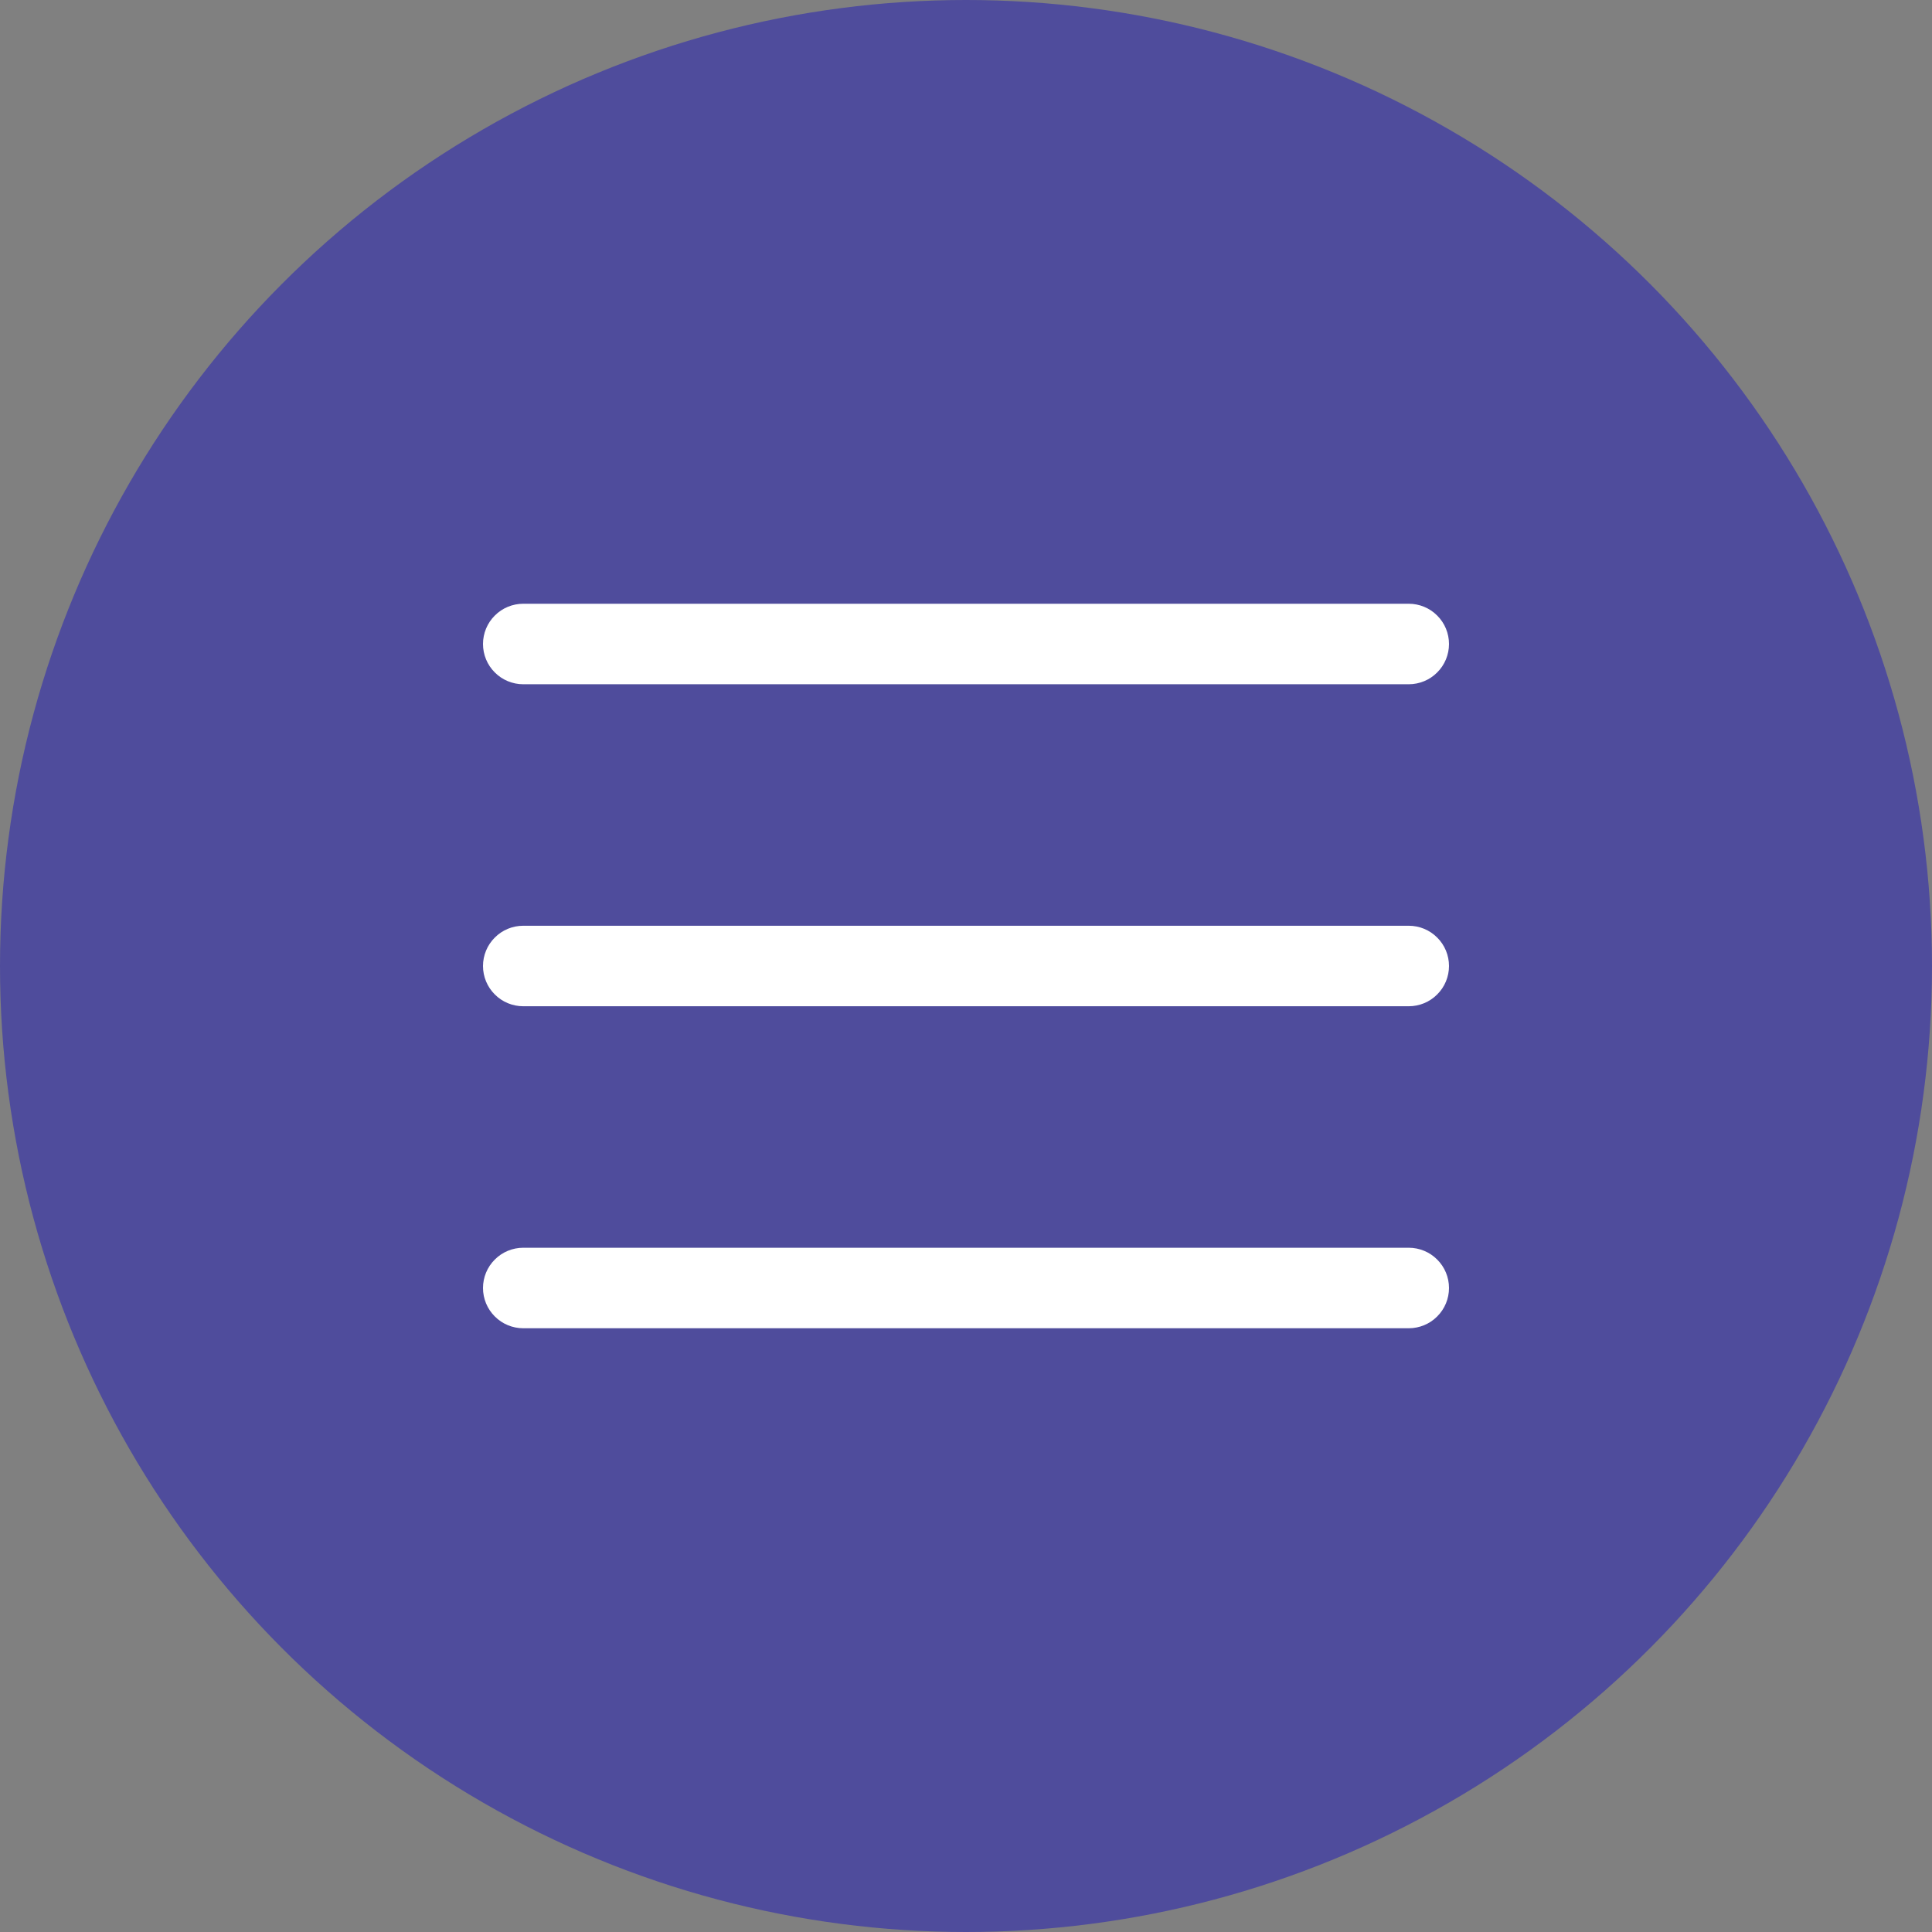
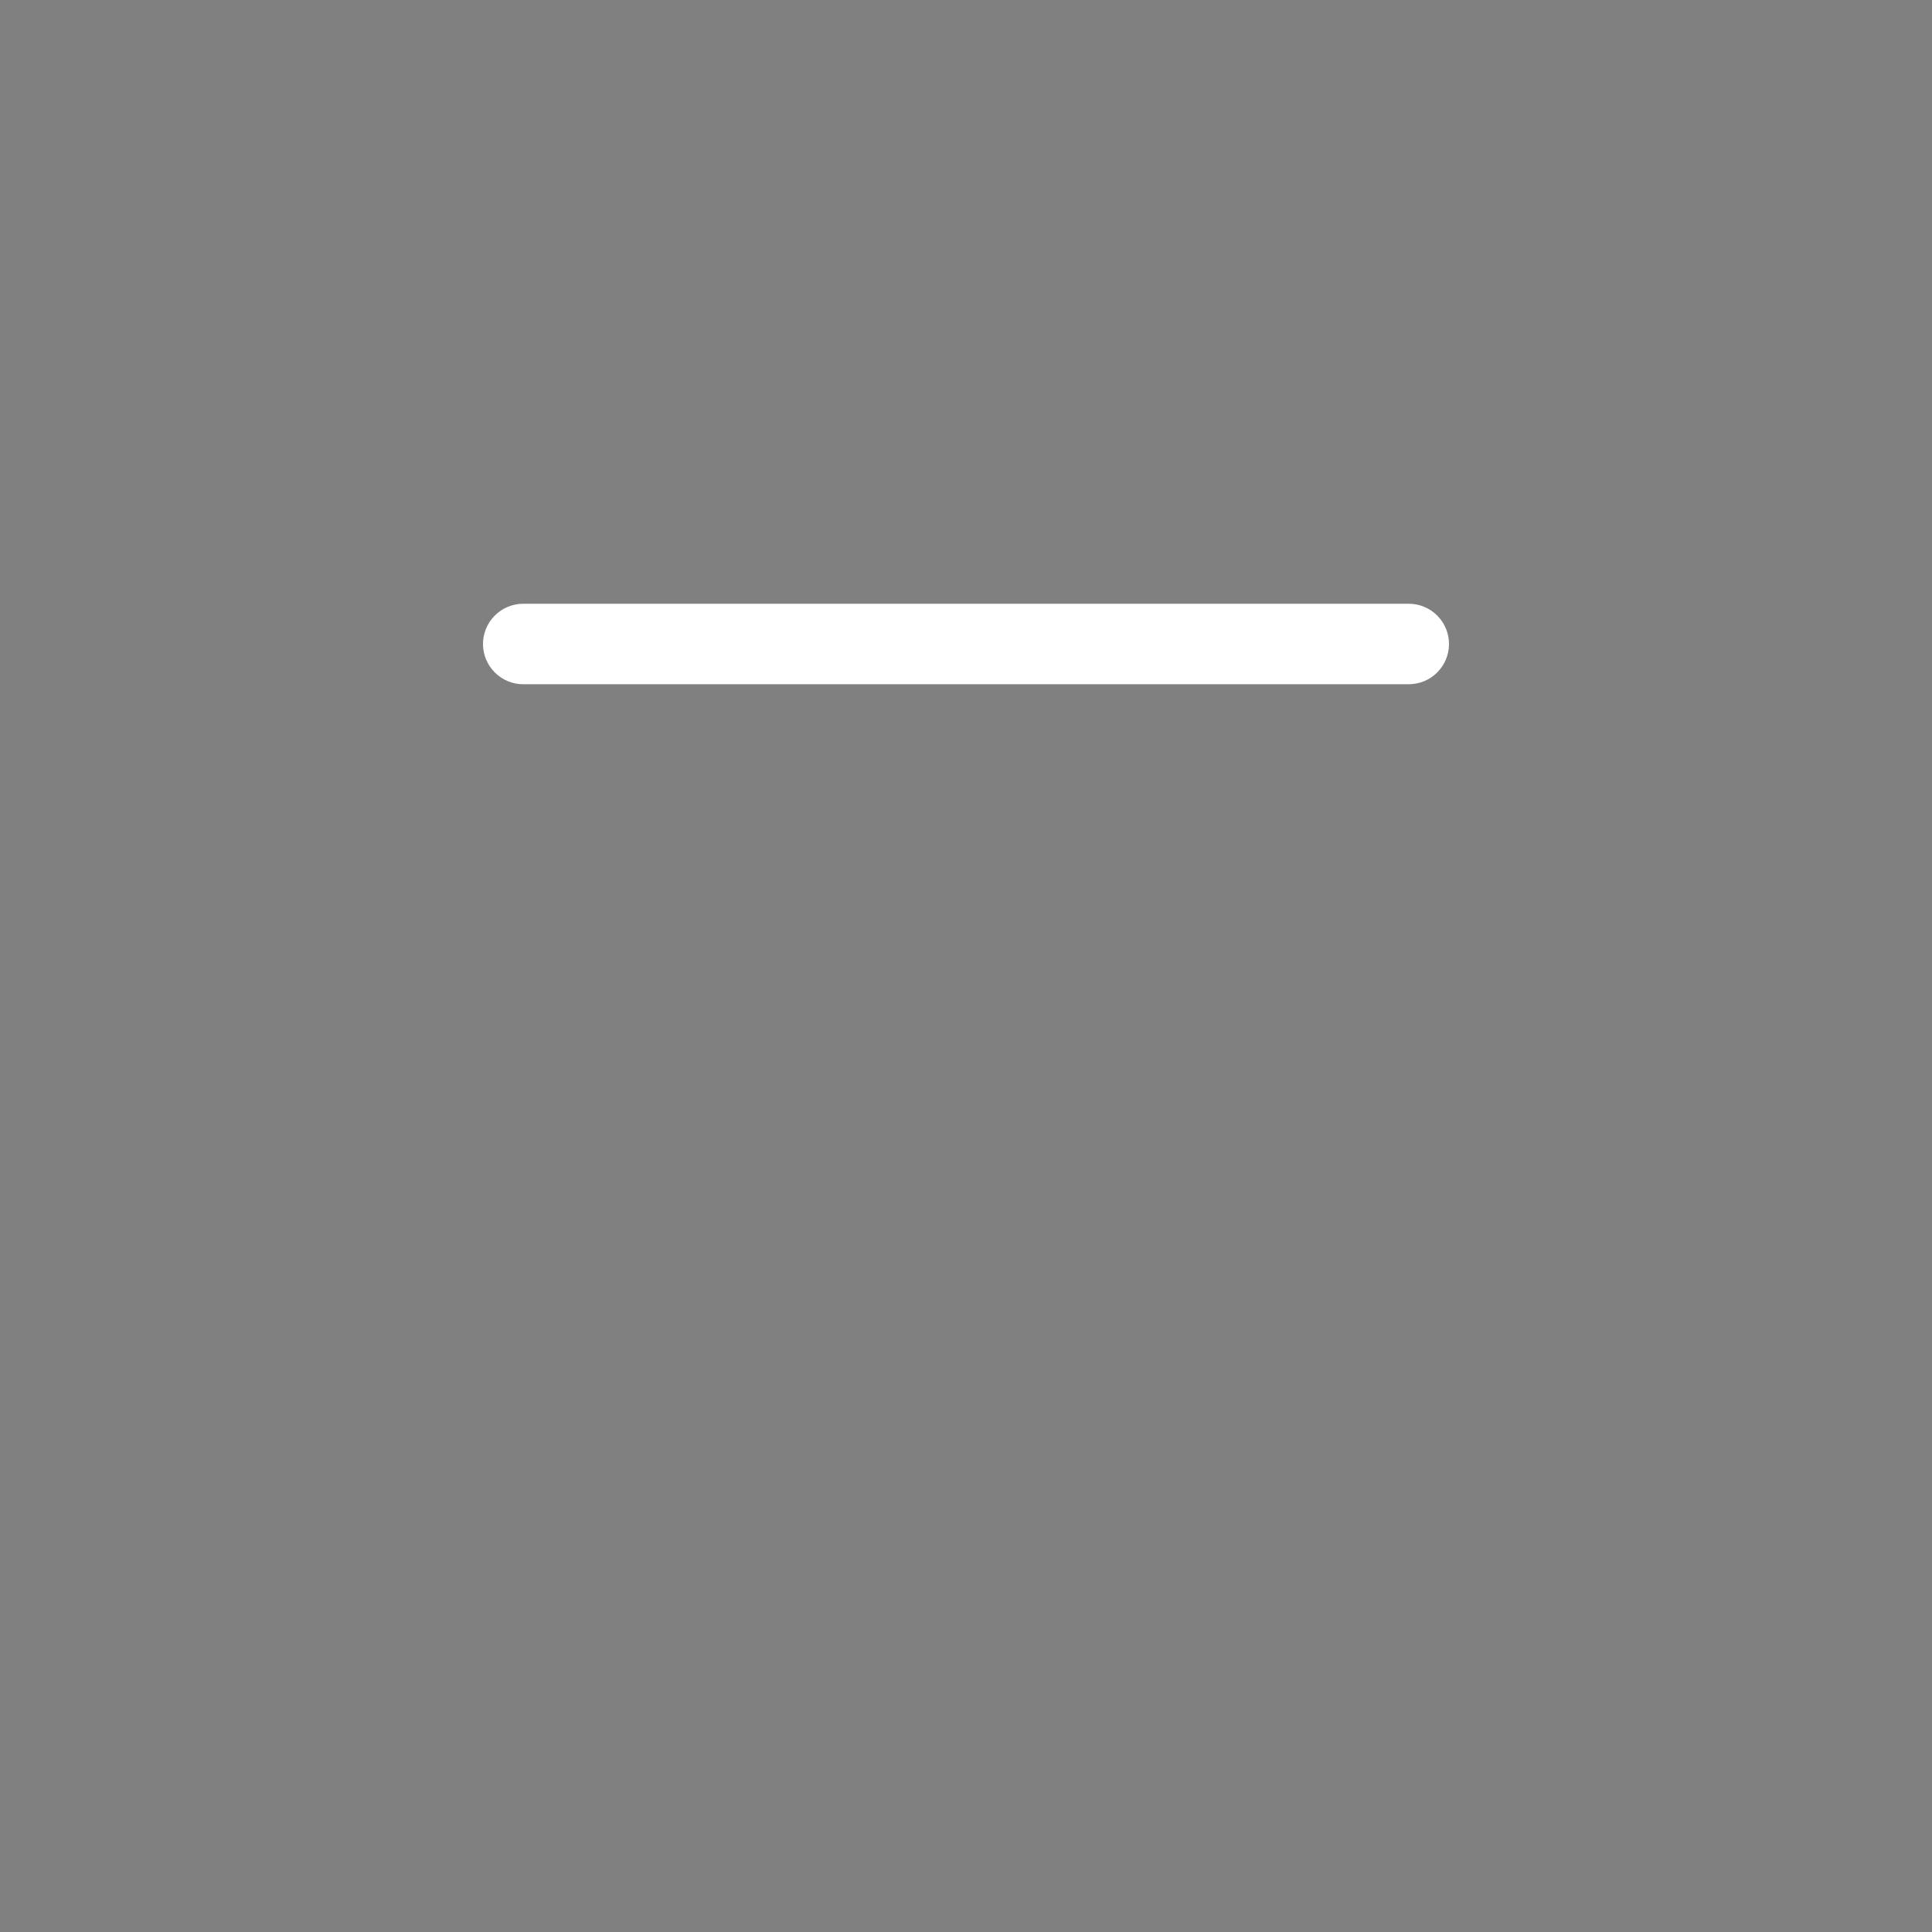
<svg xmlns="http://www.w3.org/2000/svg" width="36" height="36" viewBox="0 0 36 36" fill="none">
  <rect x="0" y="0" width="36" height="36" fill="#808080" stroke="none" />
-   <circle cx="18" cy="18" r="18" fill="#4F4C9C" />
-   <path d="M26.25 17.25H9.75C9.551 17.25 9.36 17.329 9.22 17.47C9.079 17.61 9 17.801 9 18C9 18.199 9.079 18.39 9.22 18.53C9.36 18.671 9.551 18.75 9.75 18.75H26.25C26.449 18.75 26.64 18.671 26.78 18.53C26.921 18.39 27 18.199 27 18C27 17.801 26.921 17.61 26.78 17.47C26.64 17.329 26.449 17.25 26.25 17.25Z" fill="white" />
  <path d="M9.75 12.75H26.25C26.449 12.75 26.64 12.671 26.78 12.53C26.921 12.39 27 12.199 27 12C27 11.801 26.921 11.61 26.78 11.47C26.64 11.329 26.449 11.25 26.25 11.25H9.75C9.551 11.25 9.36 11.329 9.22 11.47C9.079 11.61 9 11.801 9 12C9 12.199 9.079 12.39 9.22 12.53C9.36 12.671 9.551 12.75 9.75 12.75Z" fill="white" />
-   <path d="M26.25 23.25H9.75C9.551 23.25 9.36 23.329 9.22 23.47C9.079 23.61 9 23.801 9 24C9 24.199 9.079 24.39 9.22 24.53C9.36 24.671 9.551 24.75 9.75 24.75H26.25C26.449 24.75 26.64 24.671 26.78 24.53C26.921 24.39 27 24.199 27 24C27 23.801 26.921 23.61 26.78 23.47C26.64 23.329 26.449 23.25 26.25 23.25Z" fill="white" />
</svg>